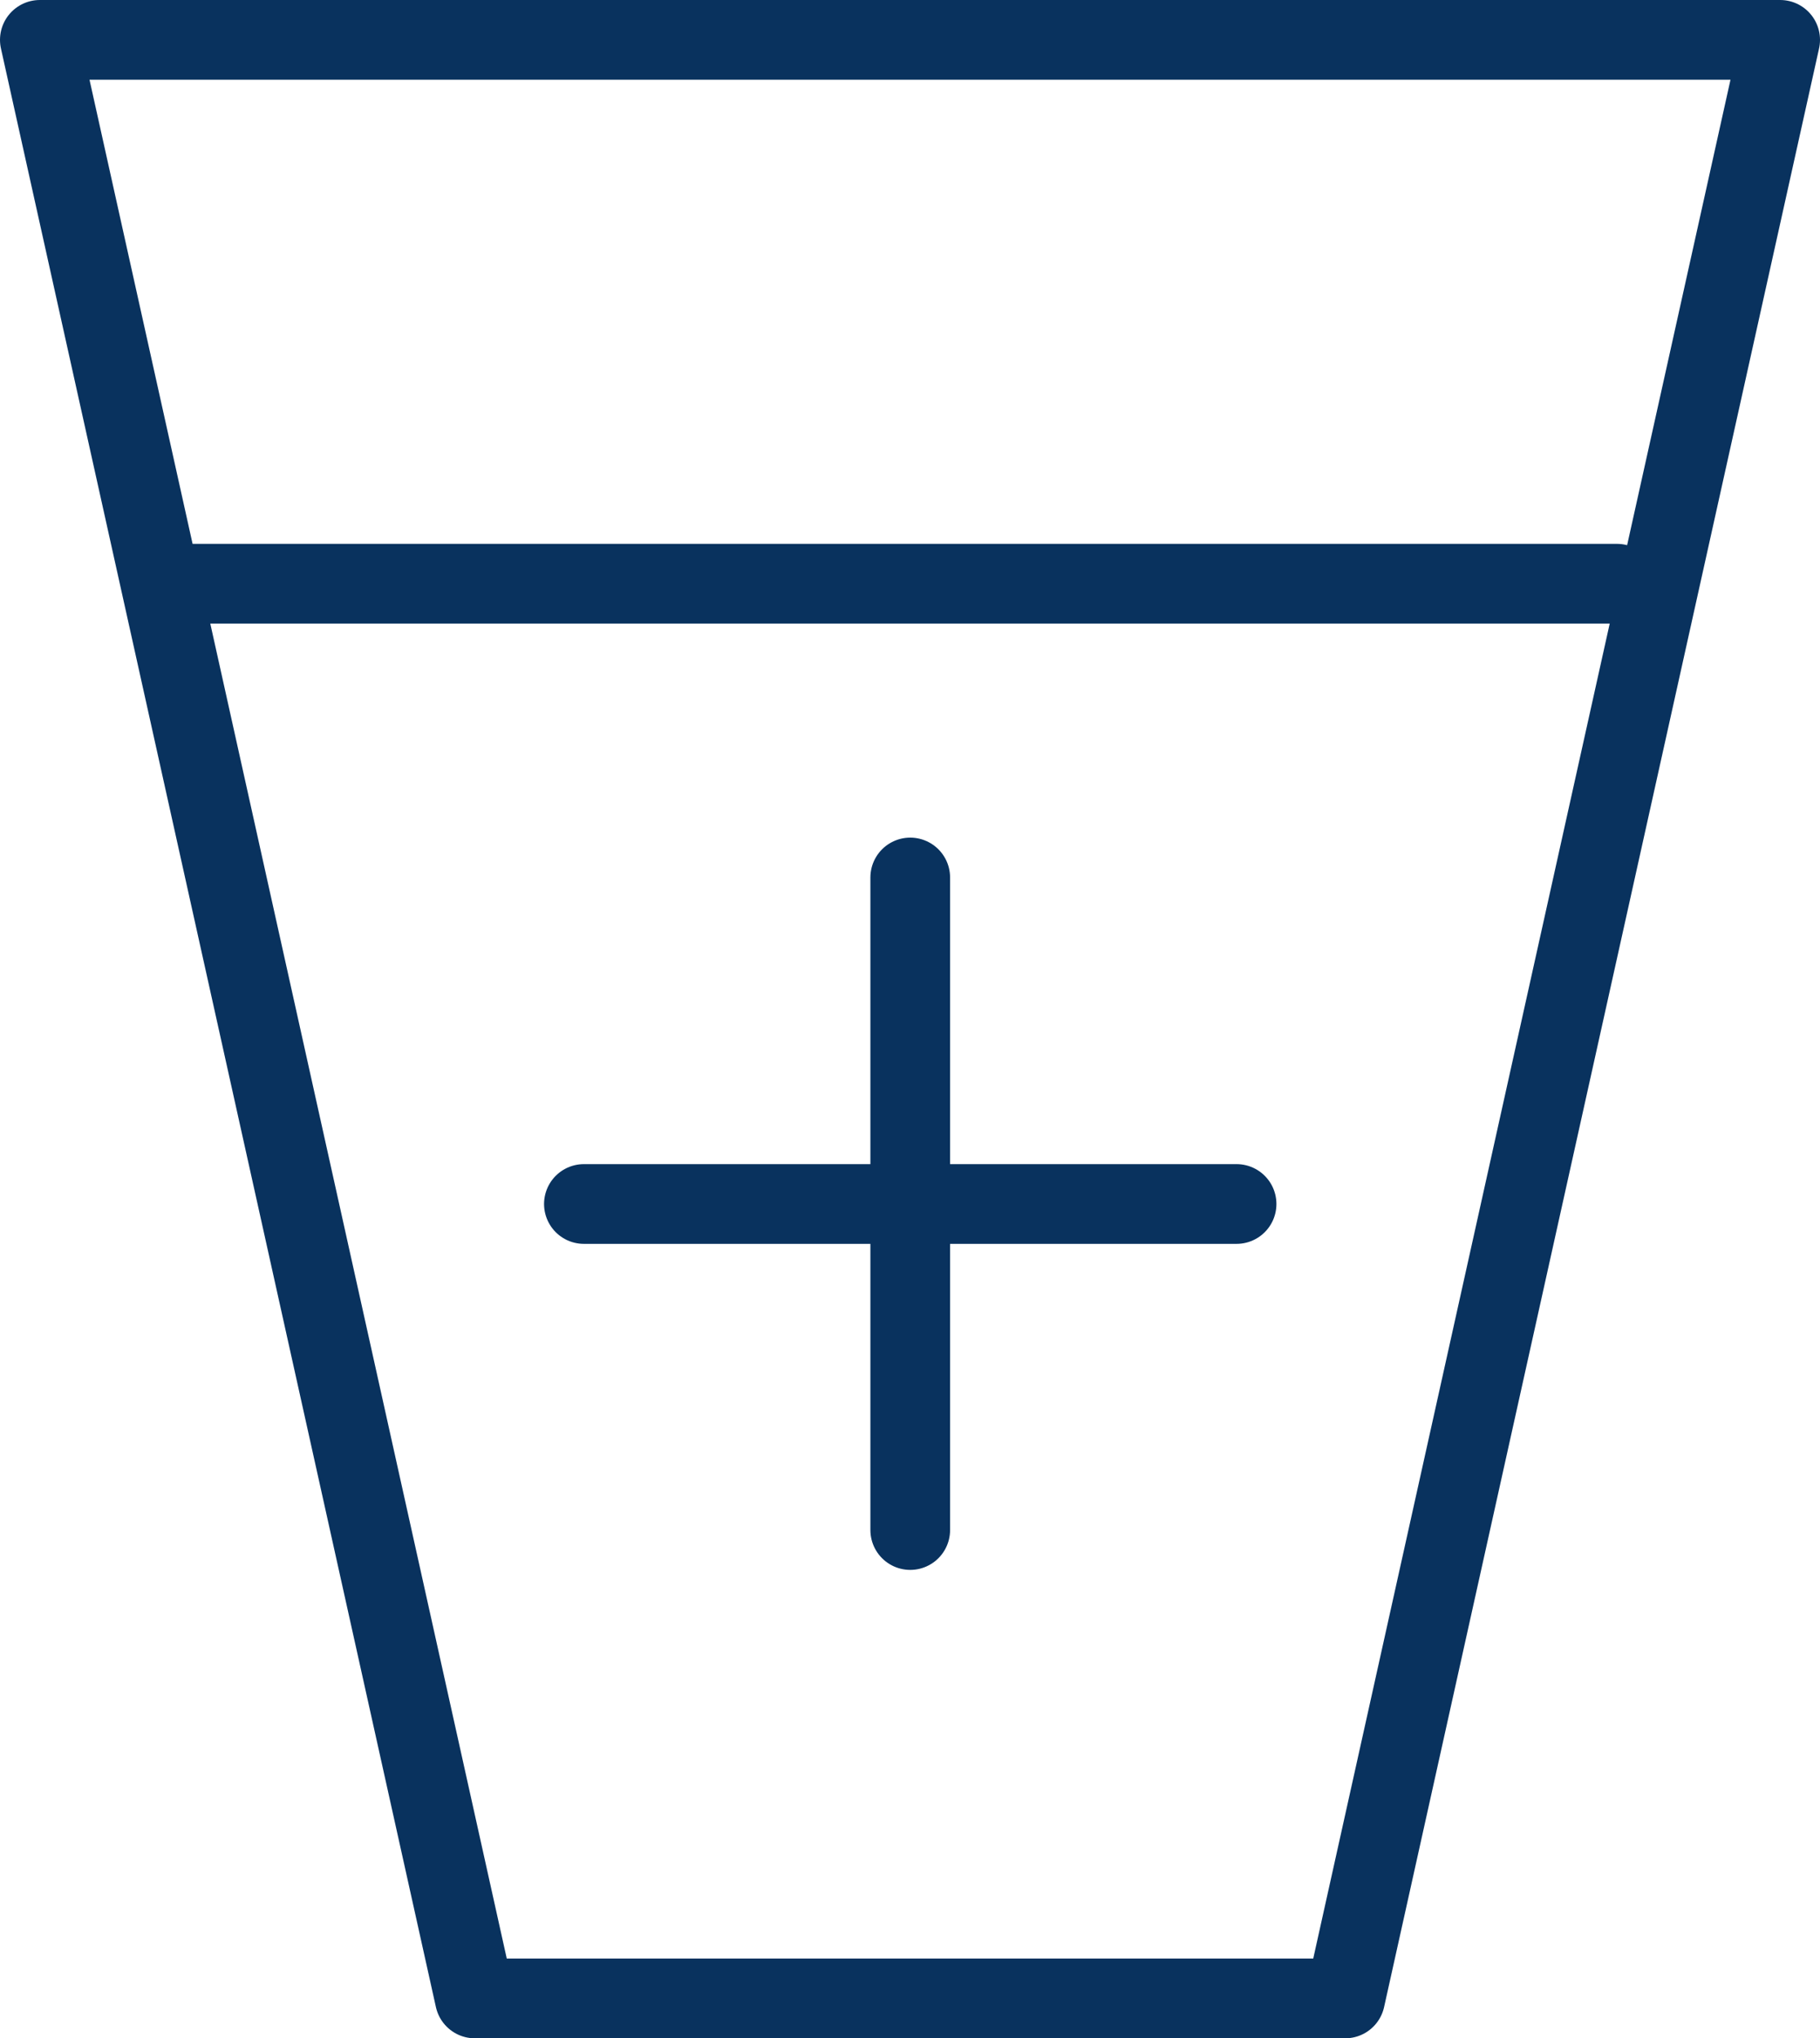
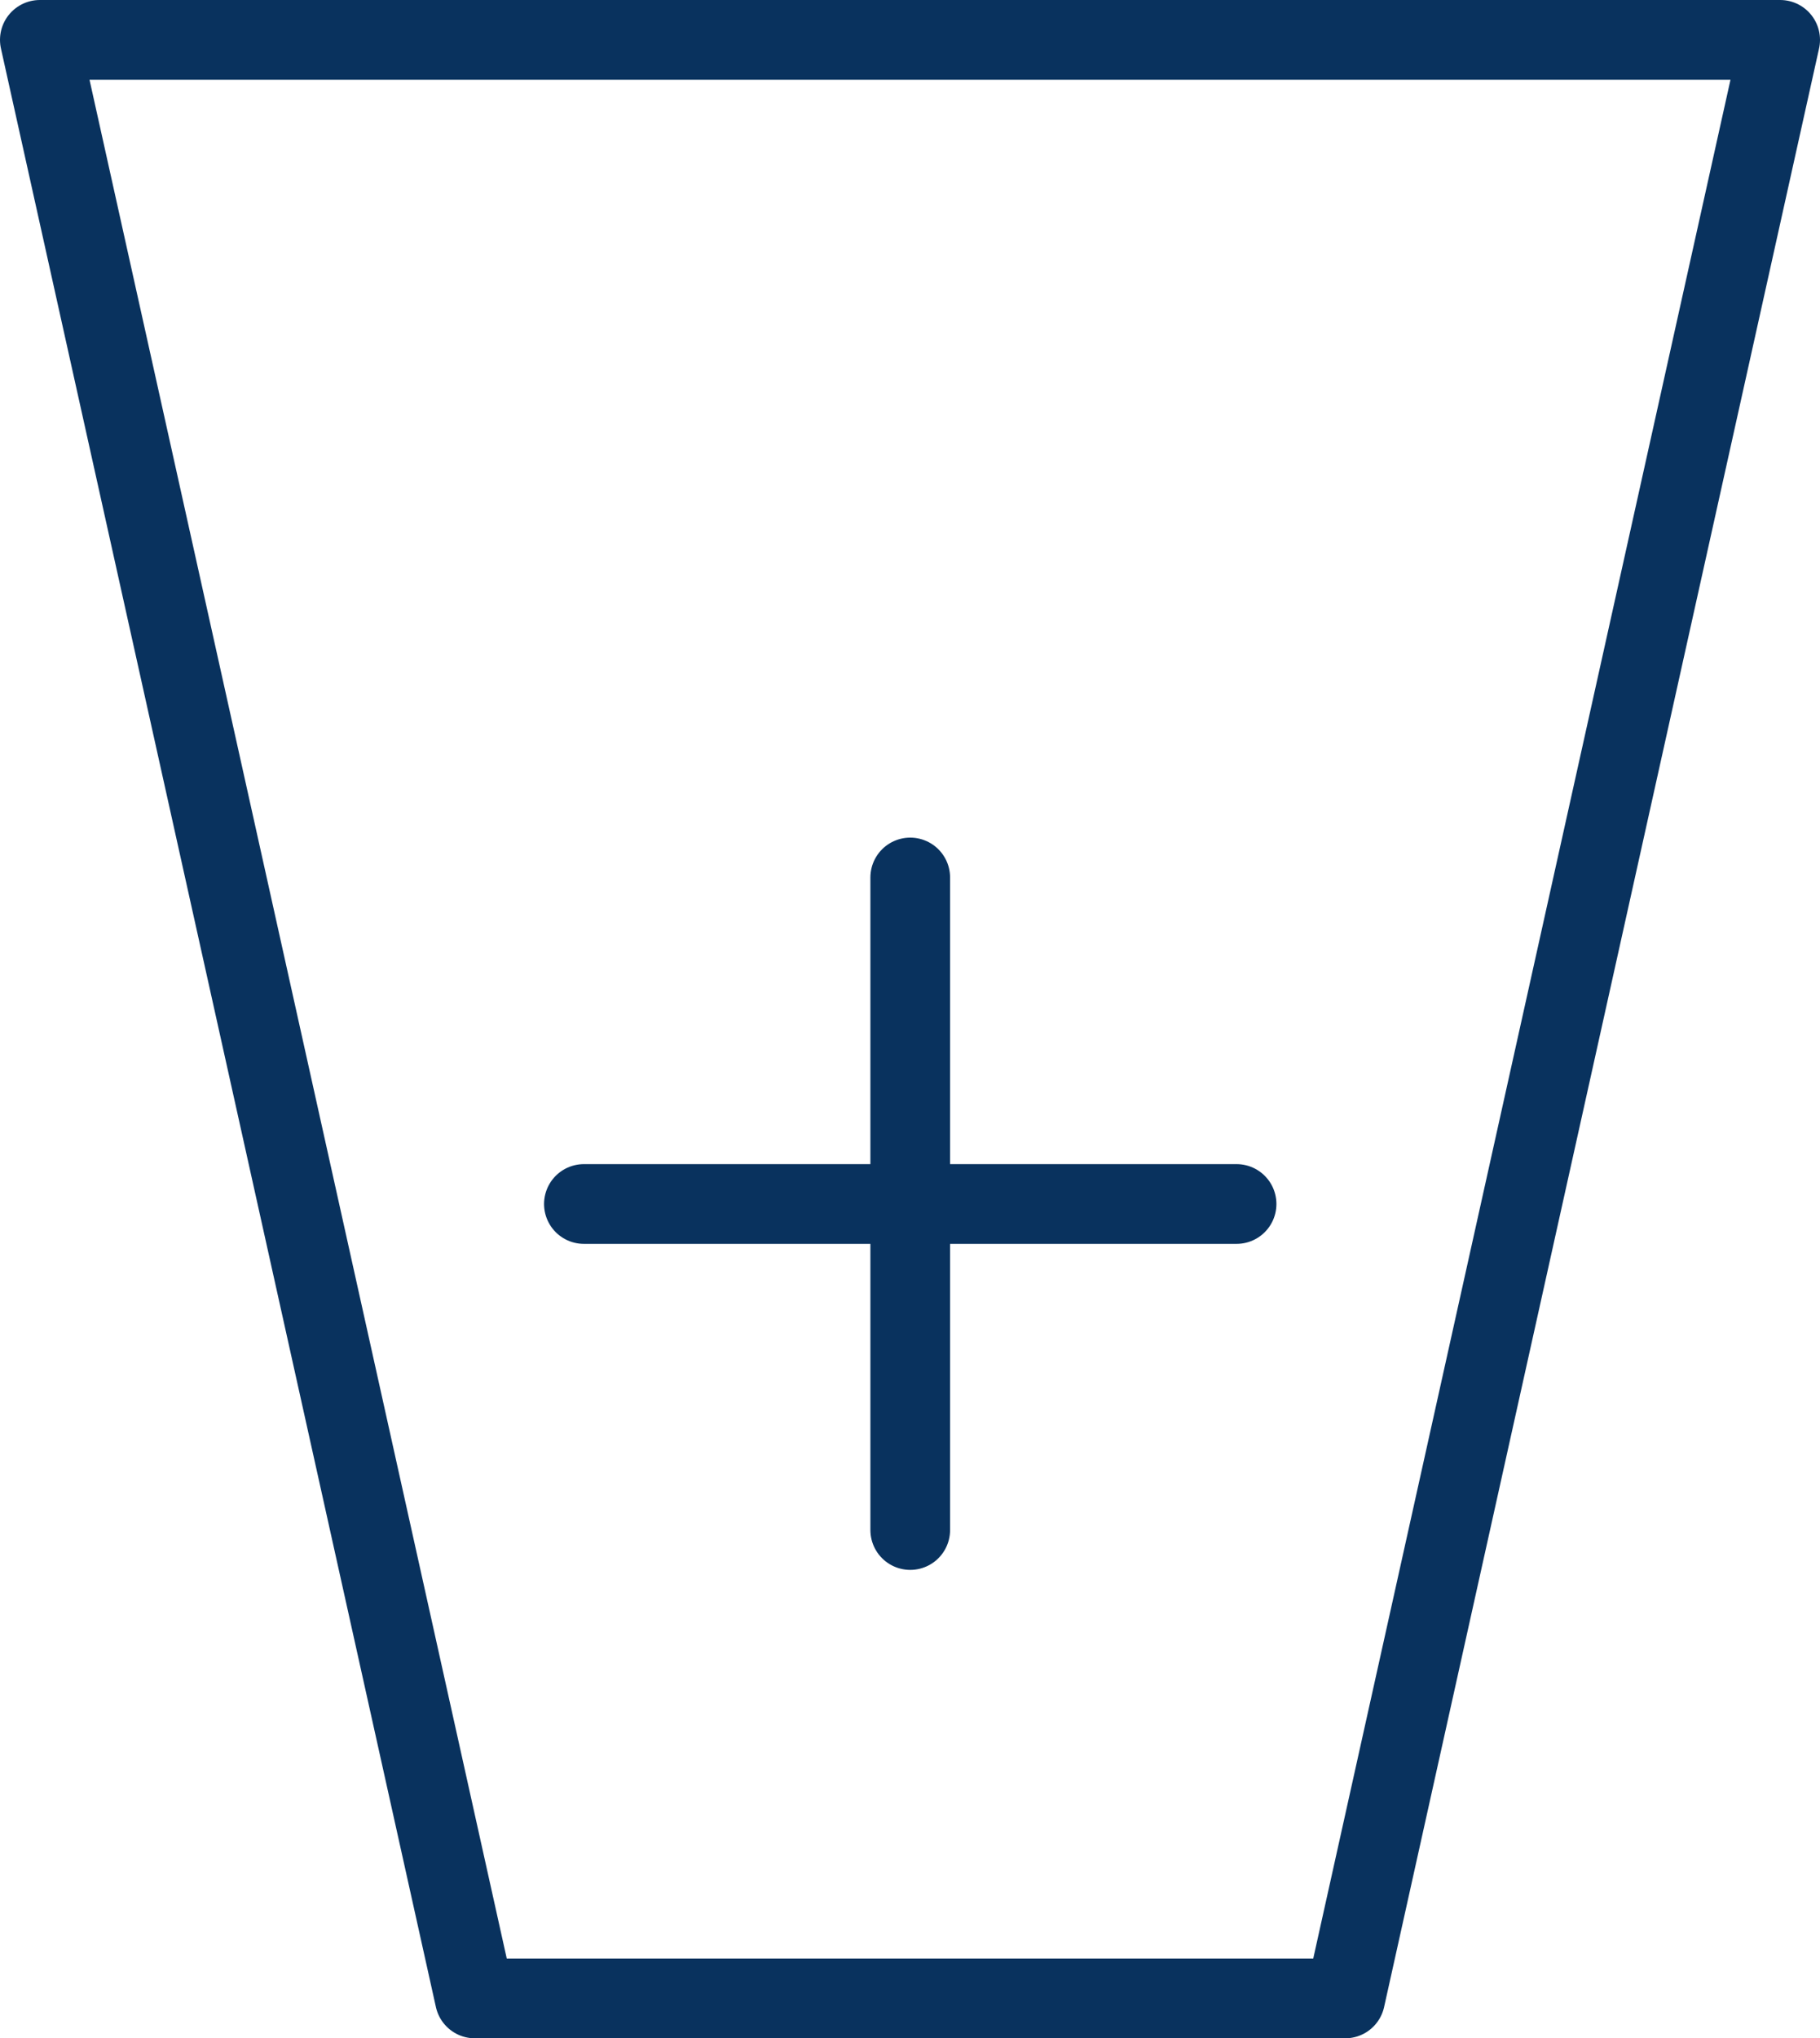
<svg xmlns="http://www.w3.org/2000/svg" viewBox="0 0 38.37 42.95">
  <defs>
    <style>.cls-1{fill:none;stroke:#09325e;stroke-linecap:round;stroke-linejoin:round;stroke-width:1.68px;}</style>
  </defs>
  <g id="Layer_2" data-name="Layer 2">
    <g id="Layer_1-2" data-name="Layer 1">
      <polygon class="cls-1" points="11.16 0.84 0.84 0.84 10.01 42.11 28.36 42.11 37.53 0.84 27.21 0.84 11.16 0.84" />
-       <polyline class="cls-1" points="34.09 12.3 26.06 12.3 11.63 12.3 3.63 12.3" />
      <line class="cls-1" x1="12.31" y1="25.37" x2="26.07" y2="25.37" />
      <line class="cls-1" x1="19.19" y1="18.49" x2="19.19" y2="32.24" />
    </g>
  </g>
</svg>